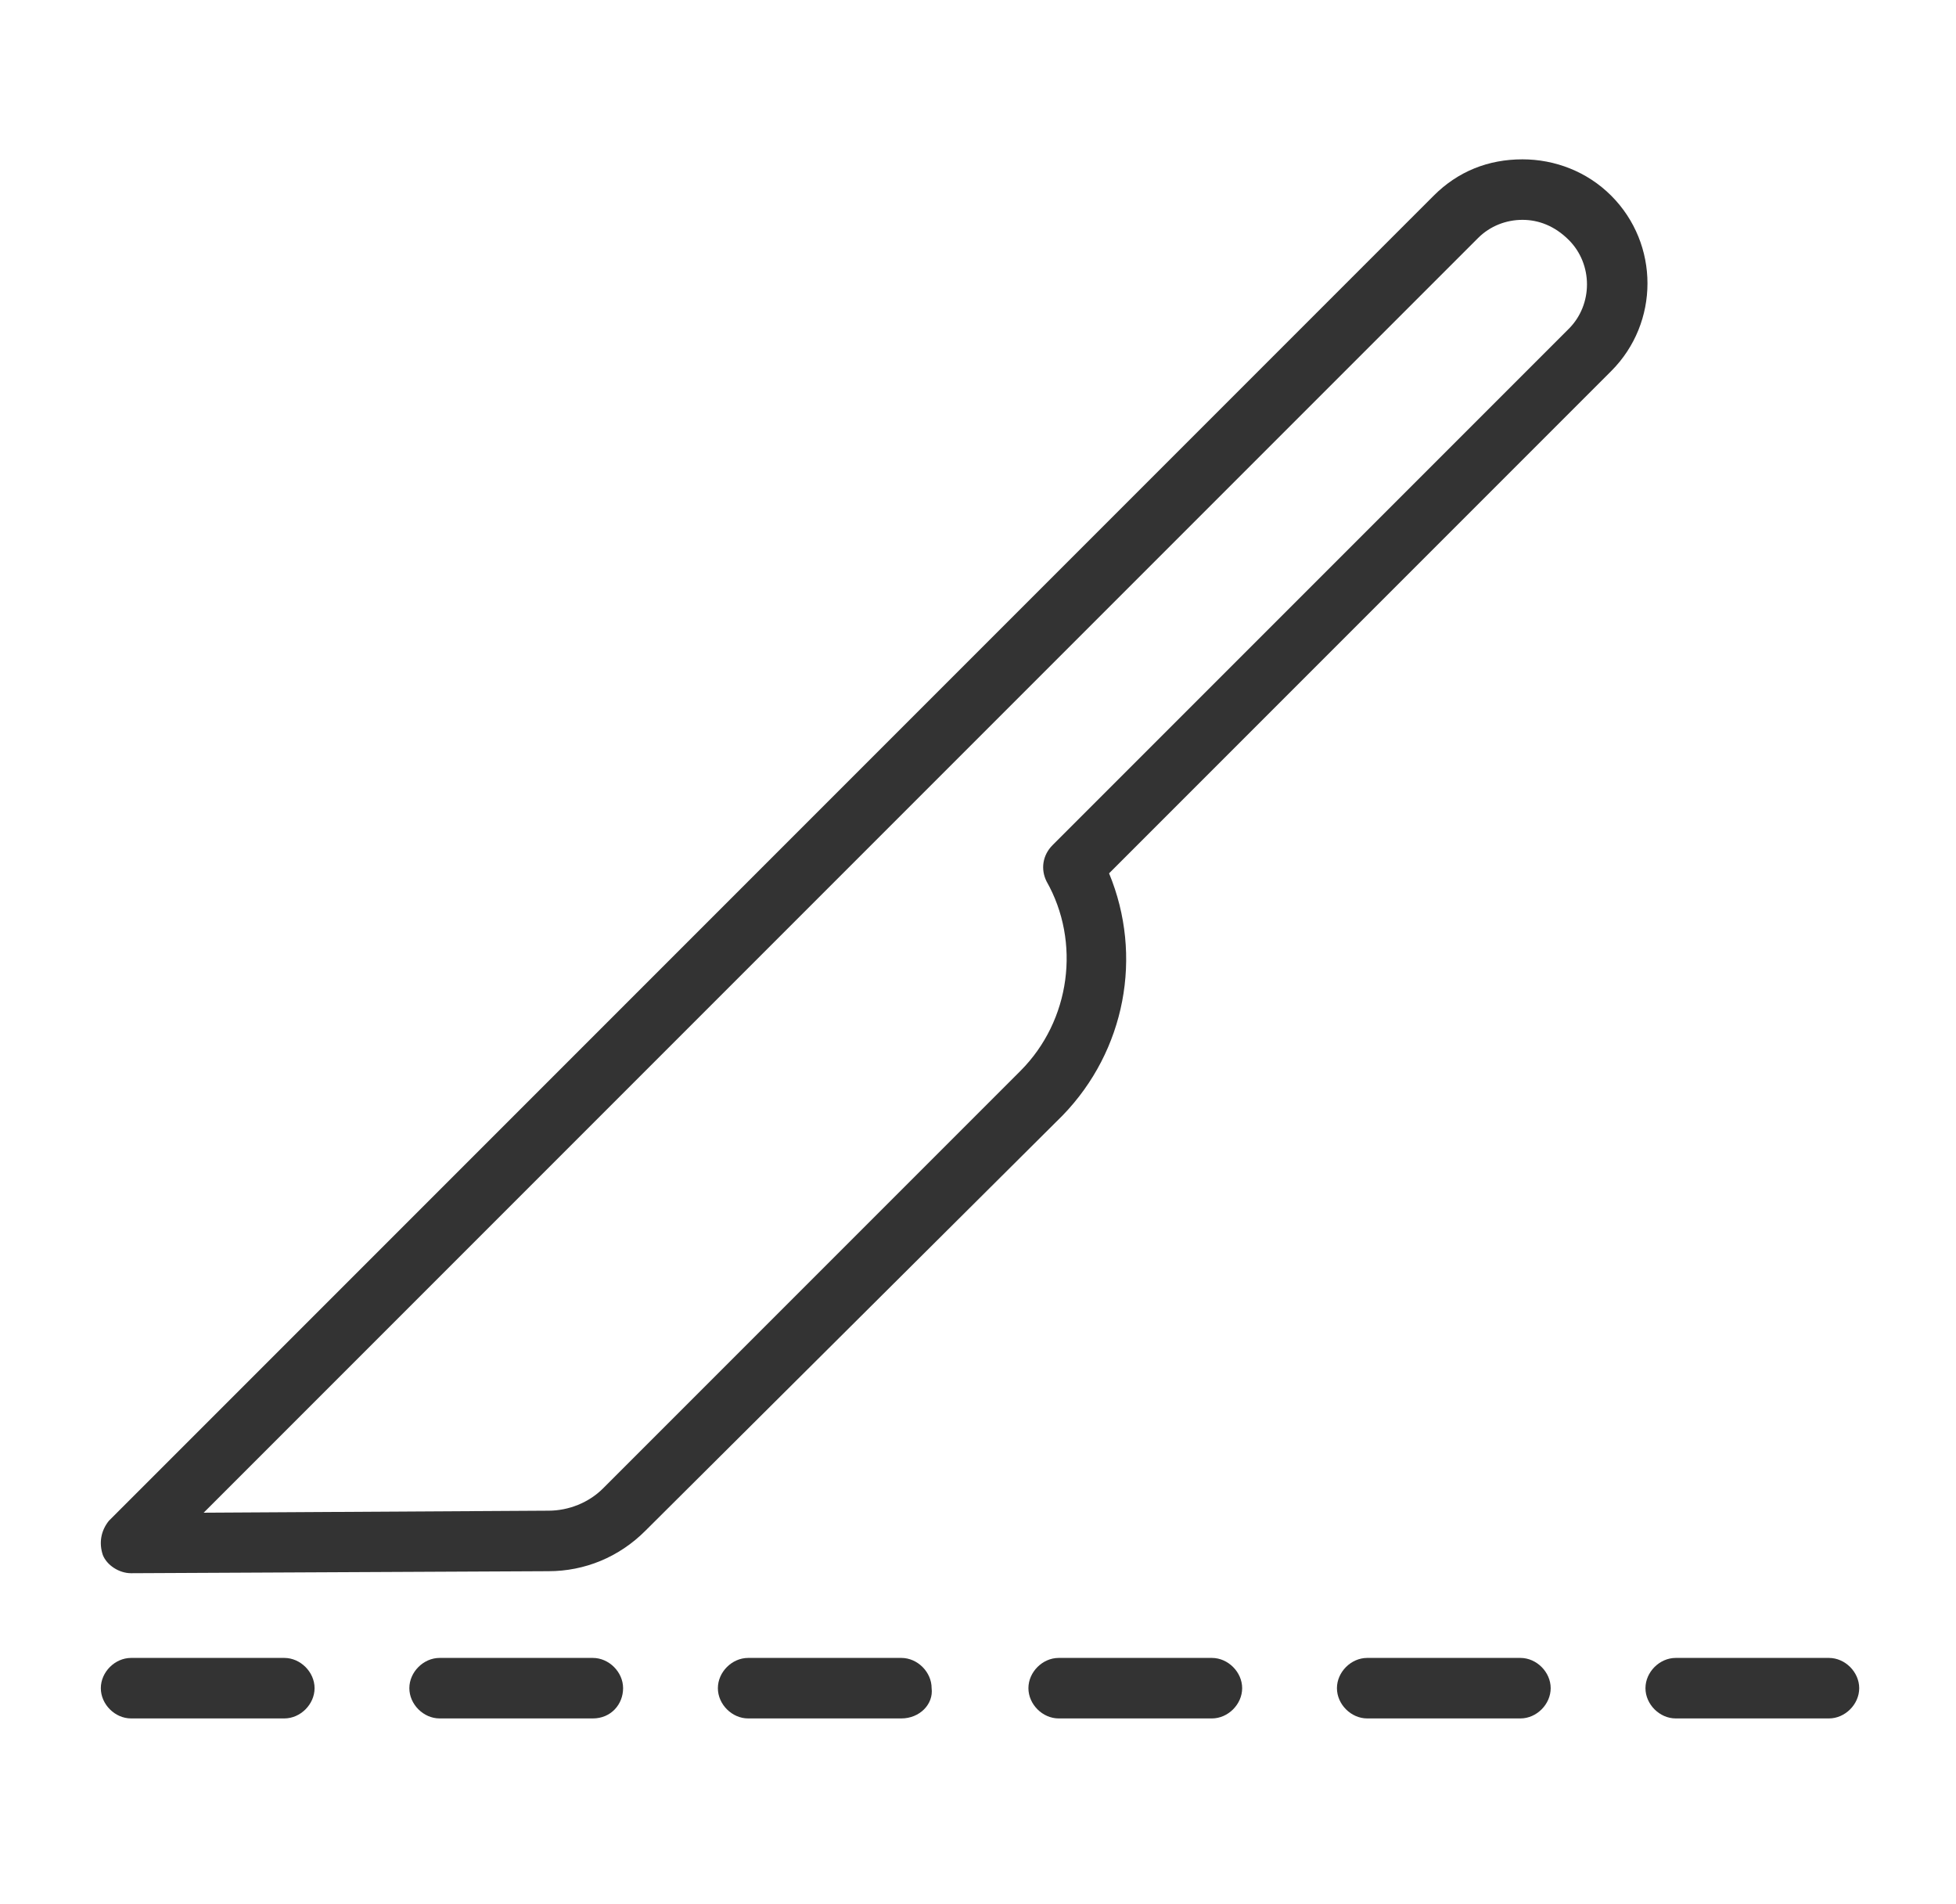
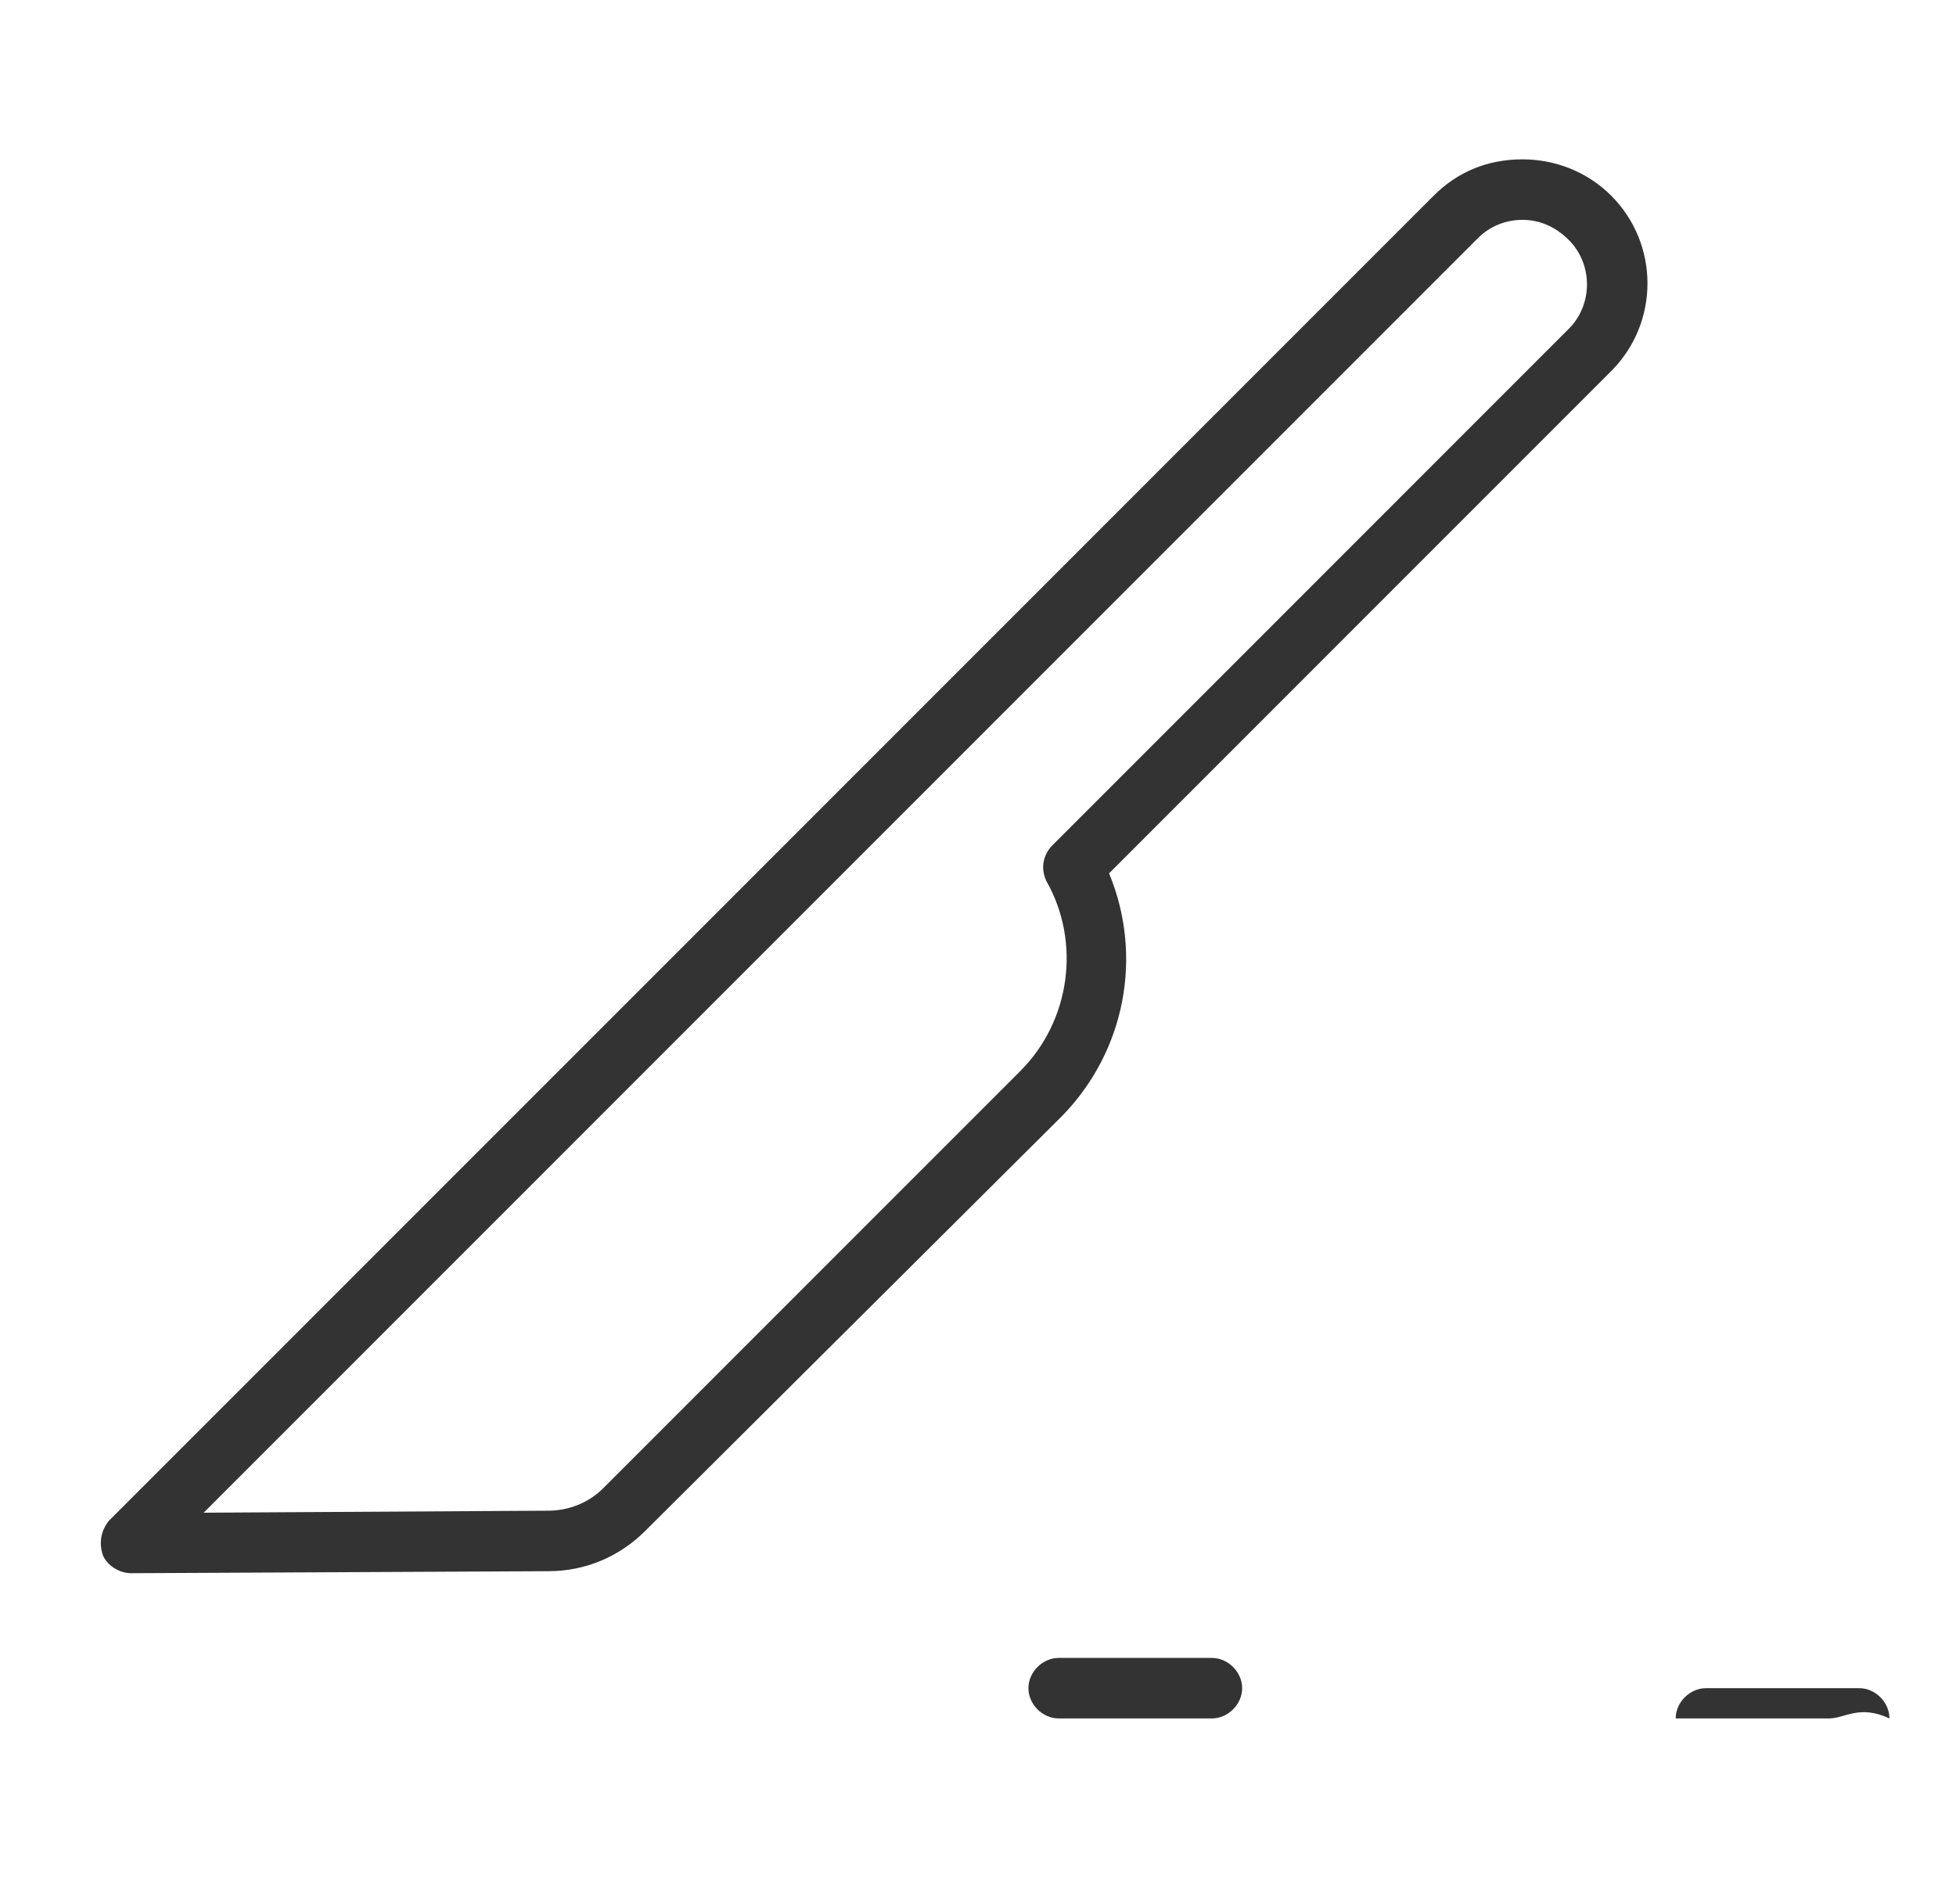
<svg xmlns="http://www.w3.org/2000/svg" version="1.1" id="Layer_1" x="0px" y="0px" viewBox="0 0 97 94.4" style="enable-background:new 0 0 97 94.4;" xml:space="preserve">
  <style type="text/css">
	.st0{fill:#333333;}
</style>
  <g>
    <g>
      <g>
        <g>
          <path class="st0" d="M6.5,78c-0.6,0-1.2-0.4-1.4-0.9c-0.2-0.6-0.1-1.2,0.3-1.7L71.1,9.7c1.2-1.2,2.7-1.8,4.4-1.8c0,0,0,0,0,0      c1.6,0,3.2,0.6,4.4,1.8c0,0,0,0,0,0c2.4,2.4,2.4,6.3,0,8.7L55,43.3c1.7,4.1,0.8,8.8-2.3,12L32,75.9c-1.3,1.3-3,2-4.8,2L6.5,78      C6.5,78,6.5,78,6.5,78z M75.5,10.9c-0.8,0-1.6,0.3-2.2,0.9L10.1,75l17.1-0.1c1,0,2-0.4,2.7-1.1l20.7-20.7c2.5-2.5,3-6.4,1.3-9.4      c-0.3-0.6-0.2-1.3,0.3-1.8l25.6-25.6c0.6-0.6,0.9-1.4,0.9-2.2c0-0.8-0.3-1.6-0.9-2.2C77.1,11.2,76.3,10.9,75.5,10.9      C75.5,10.9,75.5,10.9,75.5,10.9z" />
        </g>
      </g>
    </g>
    <g>
      <g>
-         <path class="st0" d="M14.1,85.2H6.5c-0.8,0-1.5-0.7-1.5-1.5c0-0.8,0.7-1.5,1.5-1.5h7.6c0.8,0,1.5,0.7,1.5,1.5     C15.6,84.5,14.9,85.2,14.1,85.2z" />
-       </g>
+         </g>
      <g>
-         <path class="st0" d="M29.4,85.2h-7.6c-0.8,0-1.5-0.7-1.5-1.5c0-0.8,0.7-1.5,1.5-1.5h7.6c0.8,0,1.5,0.7,1.5,1.5     C30.9,84.5,30.3,85.2,29.4,85.2z" />
-       </g>
+         </g>
      <g>
-         <path class="st0" d="M44.7,85.2h-7.6c-0.8,0-1.5-0.7-1.5-1.5c0-0.8,0.7-1.5,1.5-1.5h7.6c0.8,0,1.5,0.7,1.5,1.5     C46.3,84.5,45.6,85.2,44.7,85.2z" />
-       </g>
+         </g>
      <g>
        <path class="st0" d="M60.1,85.2h-7.6c-0.8,0-1.5-0.7-1.5-1.5c0-0.8,0.7-1.5,1.5-1.5h7.6c0.8,0,1.5,0.7,1.5,1.5     C61.6,84.5,60.9,85.2,60.1,85.2z" />
      </g>
      <g>
-         <path class="st0" d="M75.4,85.2h-7.6c-0.8,0-1.5-0.7-1.5-1.5c0-0.8,0.7-1.5,1.5-1.5h7.6c0.8,0,1.5,0.7,1.5,1.5     C76.9,84.5,76.2,85.2,75.4,85.2z" />
-       </g>
+         </g>
      <g>
-         <path class="st0" d="M90.7,85.2h-7.6c-0.8,0-1.5-0.7-1.5-1.5c0-0.8,0.7-1.5,1.5-1.5h7.6c0.8,0,1.5,0.7,1.5,1.5     C92.2,84.5,91.5,85.2,90.7,85.2z" />
+         <path class="st0" d="M90.7,85.2h-7.6c0-0.8,0.7-1.5,1.5-1.5h7.6c0.8,0,1.5,0.7,1.5,1.5     C92.2,84.5,91.5,85.2,90.7,85.2z" />
      </g>
    </g>
  </g>
</svg>